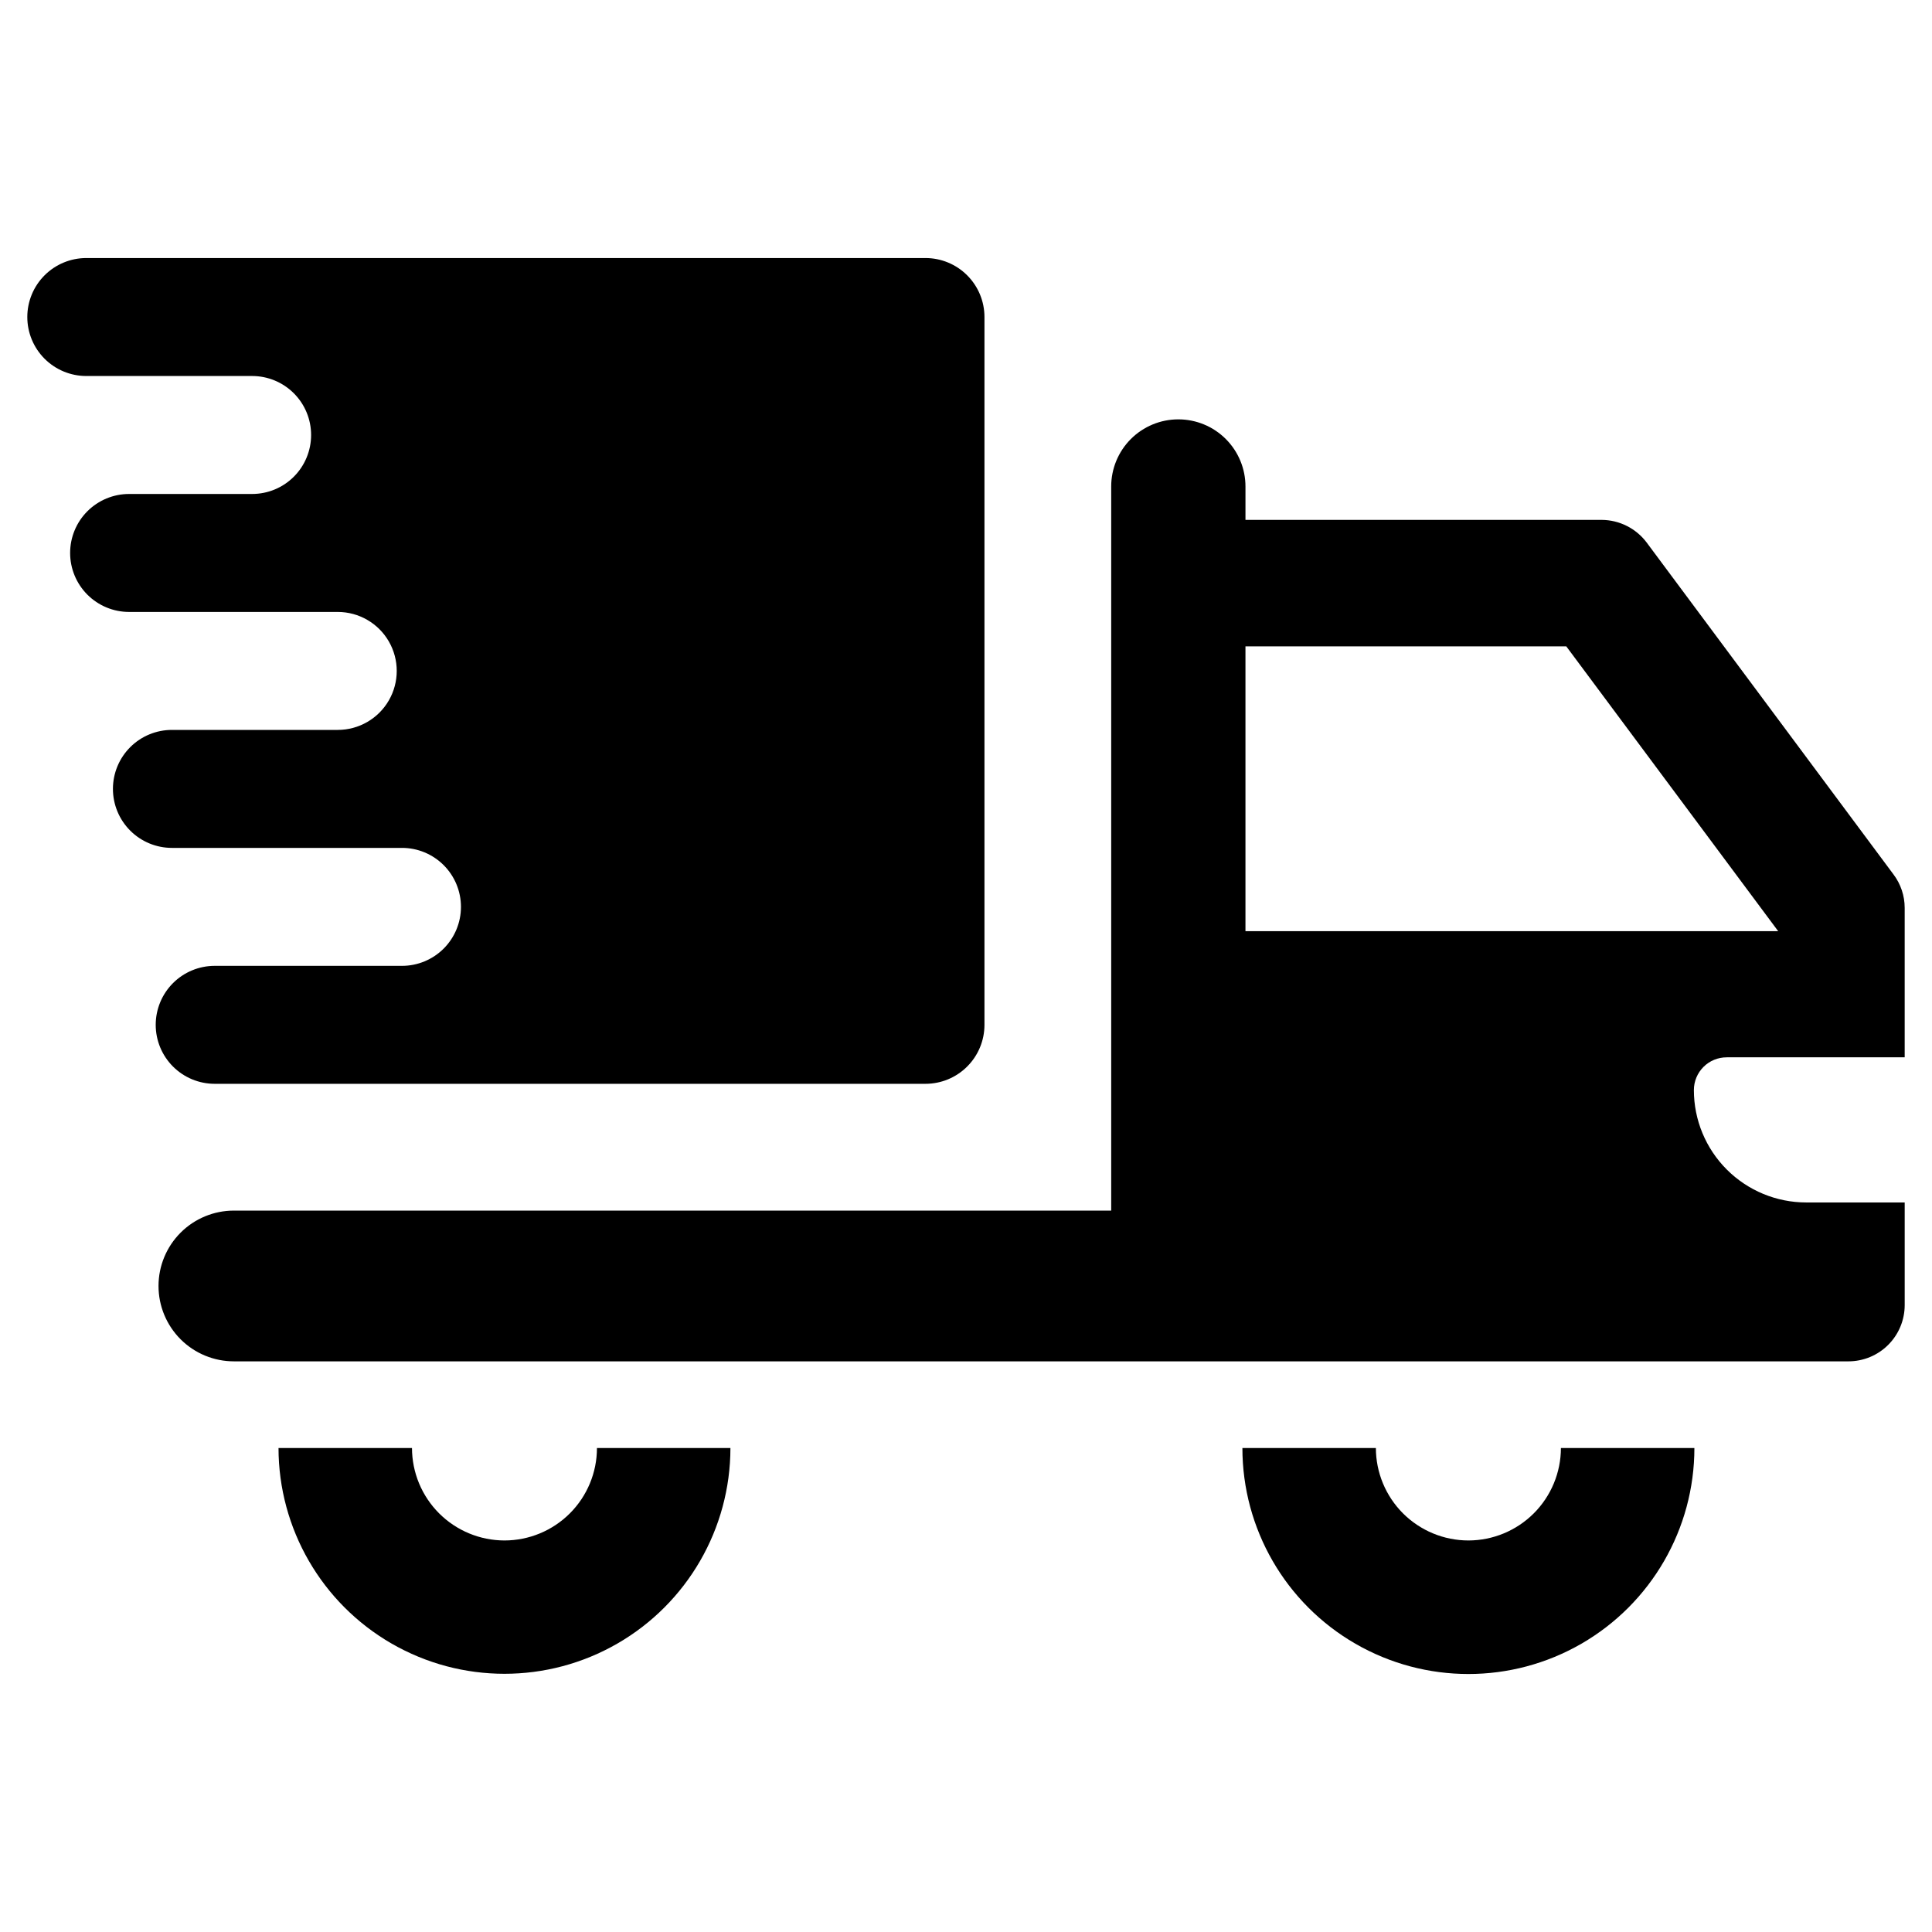
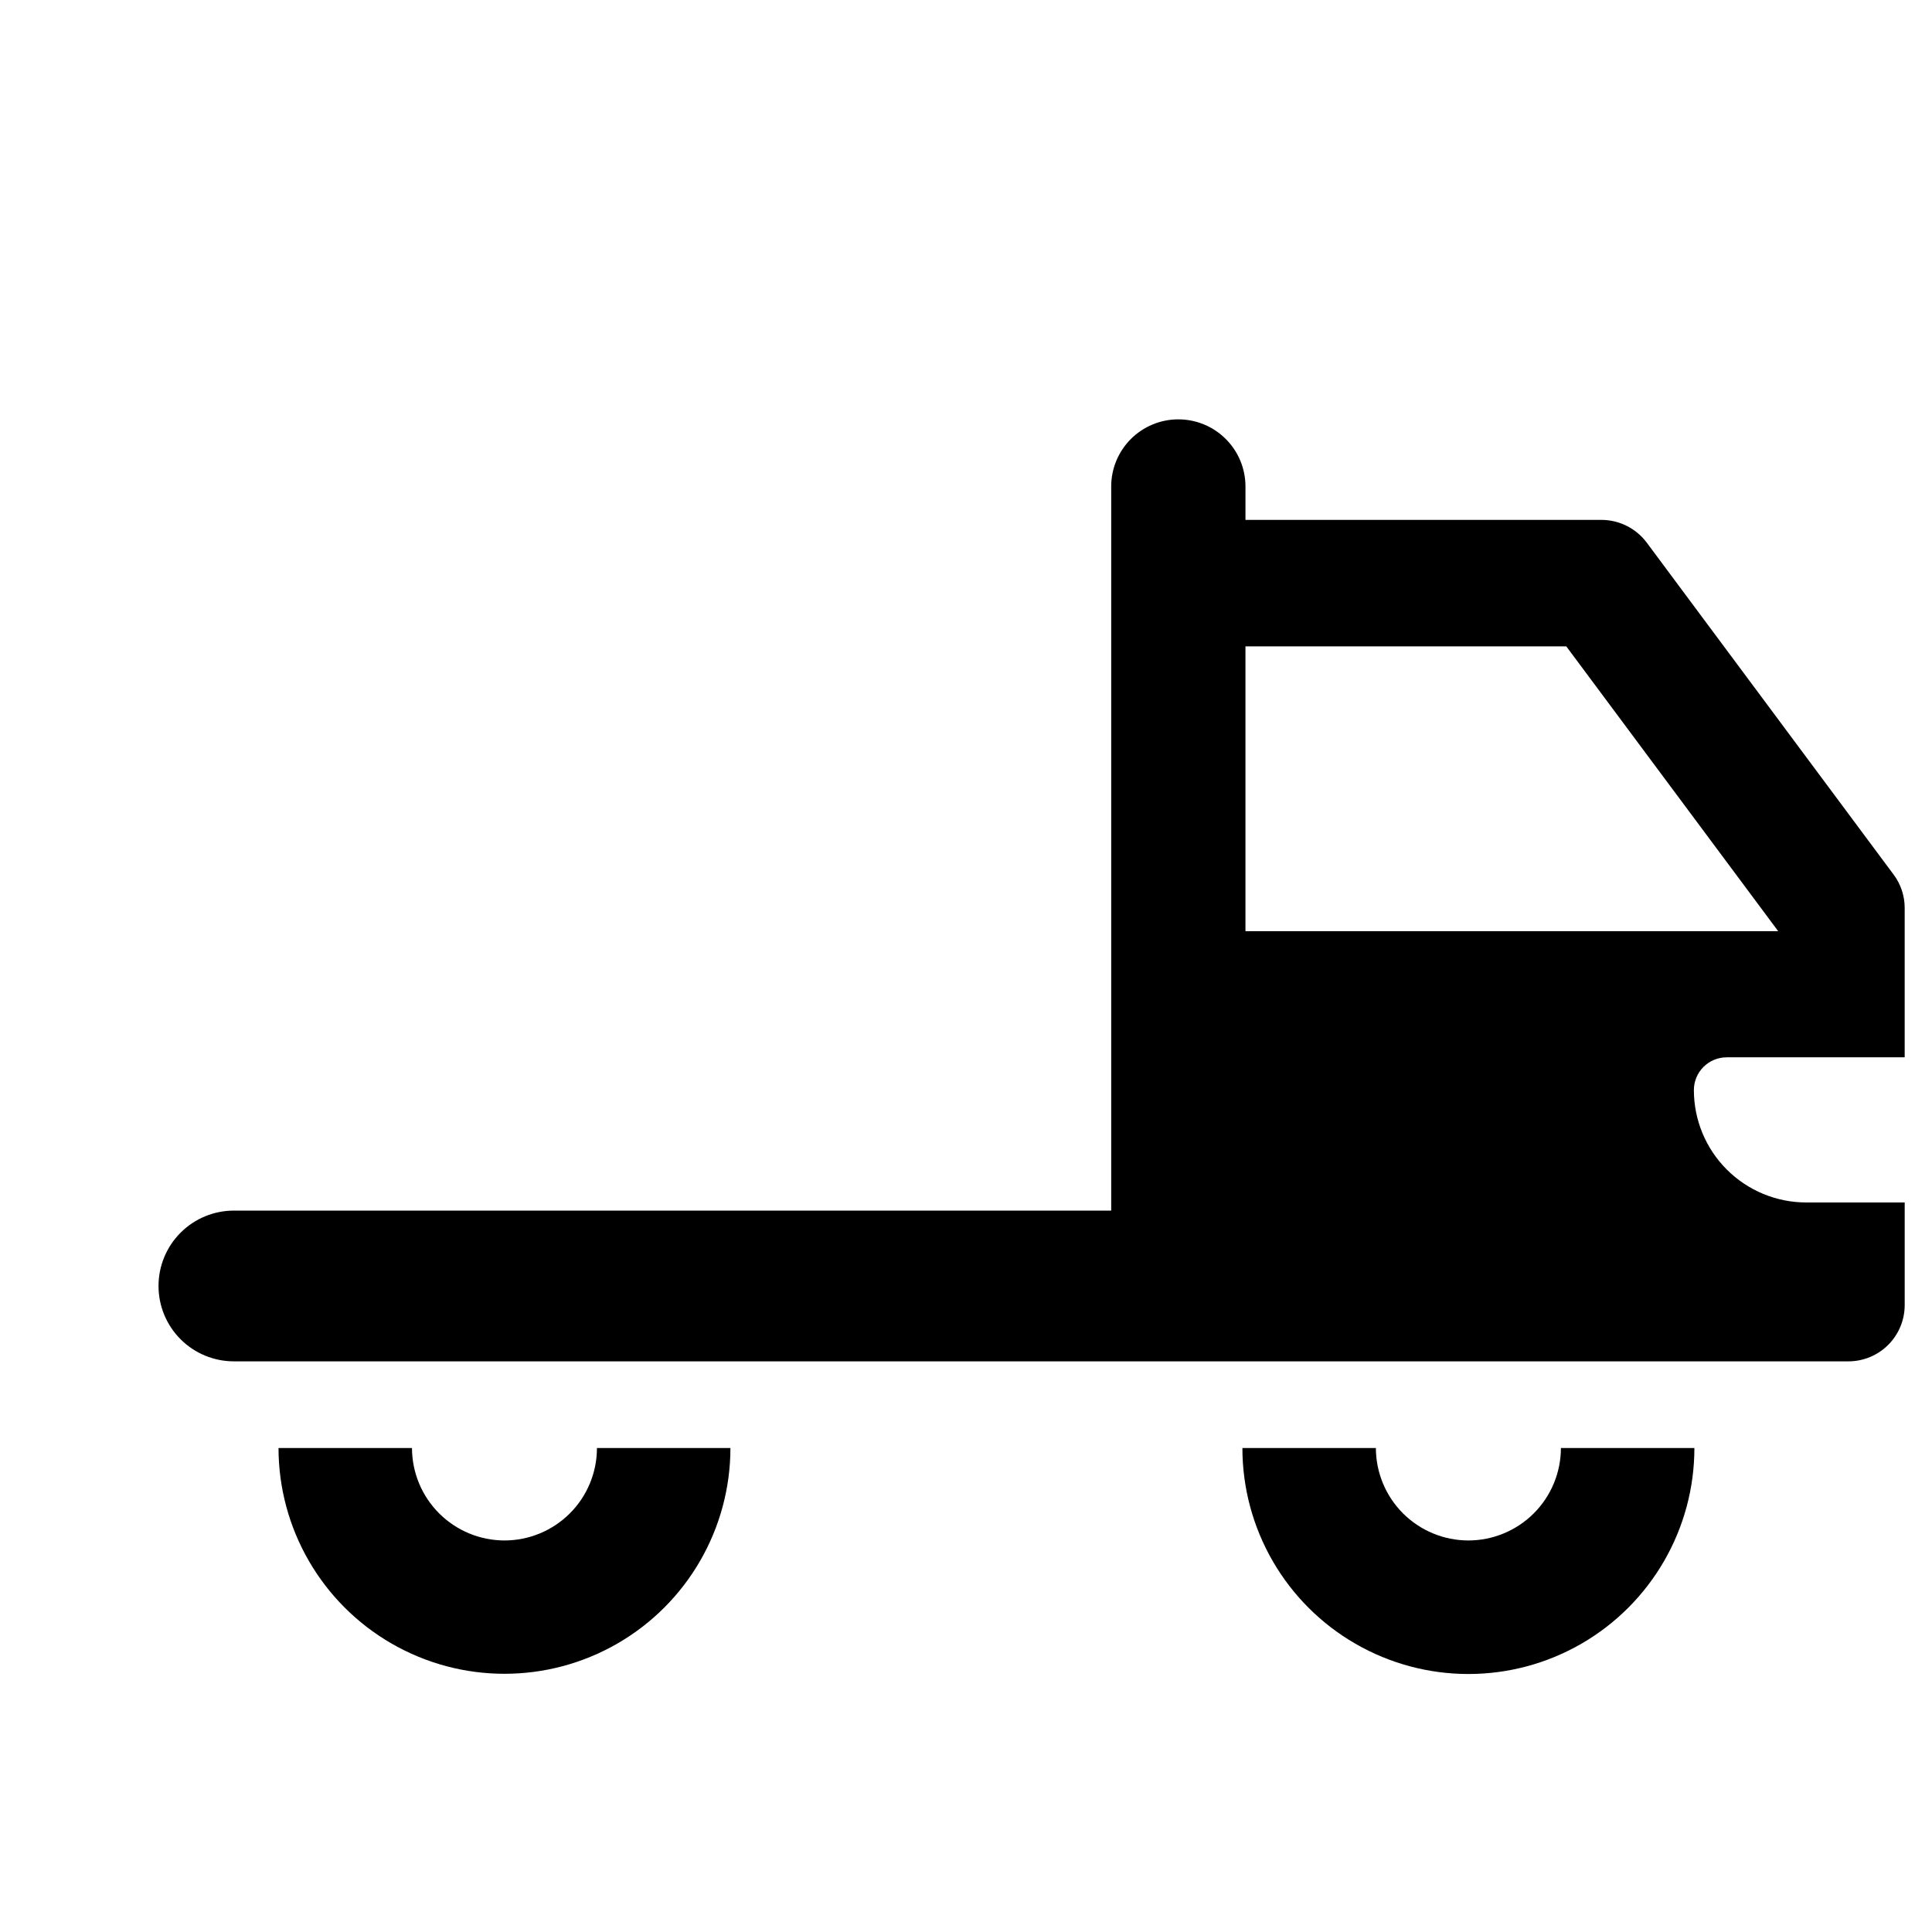
<svg xmlns="http://www.w3.org/2000/svg" fill="#000000" width="800px" height="800px" version="1.1" viewBox="144 144 512 512">
  <g>
    <path d="m601.62 424.2h47.141v-39.609c0-3.203-1.043-6.316-2.973-8.871l-65.41-87.953c-2.824-3.754-7.242-5.973-11.941-5.992h-94.375v-8.824c0.008-4.723-1.867-9.254-5.203-12.598-3.336-3.344-7.867-5.219-12.59-5.219-4.723 0-9.25 1.875-12.59 5.219-3.336 3.344-5.207 7.875-5.199 12.598v191.87h-232.46c-5.305-0.008-10.395 2.09-14.148 5.836-3.754 3.75-5.863 8.836-5.863 14.137 0 5.305 2.109 10.391 5.863 14.141 3.754 3.746 8.844 5.844 14.148 5.836h427.83c3.957 0 7.75-1.574 10.547-4.371 2.797-2.797 4.367-6.59 4.367-10.543v-27.191h-26.086c-7.898 0-15.473-3.137-21.059-8.723-5.586-5.586-8.723-13.16-8.723-21.059 0-2.309 0.922-4.527 2.559-6.156 1.637-1.629 3.859-2.535 6.168-2.523zm-127.56-33.426v-75.48h85.023l56.156 75.48z" />
    <path d="m277.7 552.24c-6.496-0.008-12.727-2.59-17.324-7.18-4.598-4.594-7.184-10.824-7.195-17.32h-35.371c0.02 21.379 11.438 41.129 29.957 51.816s41.332 10.688 59.852 0c18.52-10.688 29.938-30.438 29.953-51.816h-35.371c-0.004 6.496-2.586 12.723-7.18 17.316s-10.824 7.176-17.32 7.184z" />
    <path d="m533.14 552.24c-6.5-0.008-12.73-2.59-17.328-7.18-4.594-4.594-7.18-10.824-7.191-17.32h-35.371c0 21.395 11.414 41.168 29.945 51.863 18.531 10.699 41.359 10.699 59.891 0 18.527-10.695 29.945-30.469 29.945-51.863h-35.371c-0.012 6.496-2.598 12.727-7.195 17.32-4.598 4.59-10.828 7.172-17.324 7.18z" />
-     <path d="m250.52 399.96h-49.621c-4.144 0-8.121 1.645-11.055 4.578-2.93 2.93-4.578 6.906-4.578 11.055 0 4.144 1.648 8.121 4.578 11.051 2.934 2.934 6.91 4.578 11.055 4.578h188.36c4.144 0 8.121-1.645 11.051-4.578 2.934-2.93 4.582-6.906 4.582-11.051v-187.58c0-4.144-1.648-8.121-4.582-11.051-2.93-2.934-6.906-4.578-11.051-4.578h-222.39c-4.148 0-8.121 1.645-11.055 4.578-2.93 2.93-4.578 6.906-4.578 11.051 0 4.148 1.648 8.121 4.578 11.055 2.934 2.93 6.906 4.578 11.055 4.578h43.949c4.144 0 8.121 1.648 11.051 4.578 2.934 2.934 4.578 6.906 4.578 11.055 0 4.144-1.645 8.121-4.578 11.051-2.93 2.934-6.906 4.578-11.051 4.578h-32.605c-4.144 0-8.121 1.648-11.051 4.578-2.934 2.934-4.578 6.91-4.578 11.055s1.645 8.121 4.578 11.055c2.93 2.93 6.906 4.578 11.051 4.578h55.293c5.586 0 10.746 2.981 13.539 7.816 2.793 4.836 2.793 10.793 0 15.629-2.793 4.836-7.953 7.816-13.539 7.816h-43.945c-4.148 0-8.125 1.648-11.055 4.578-2.93 2.934-4.578 6.906-4.578 11.055 0 4.144 1.648 8.121 4.578 11.051 2.93 2.934 6.906 4.582 11.055 4.582h60.965c4.144-0.004 8.121 1.645 11.055 4.578 2.93 2.93 4.578 6.906 4.578 11.051 0 4.148-1.648 8.121-4.578 11.055-2.934 2.93-6.91 4.578-11.055 4.578z" />
  </g>
</svg>